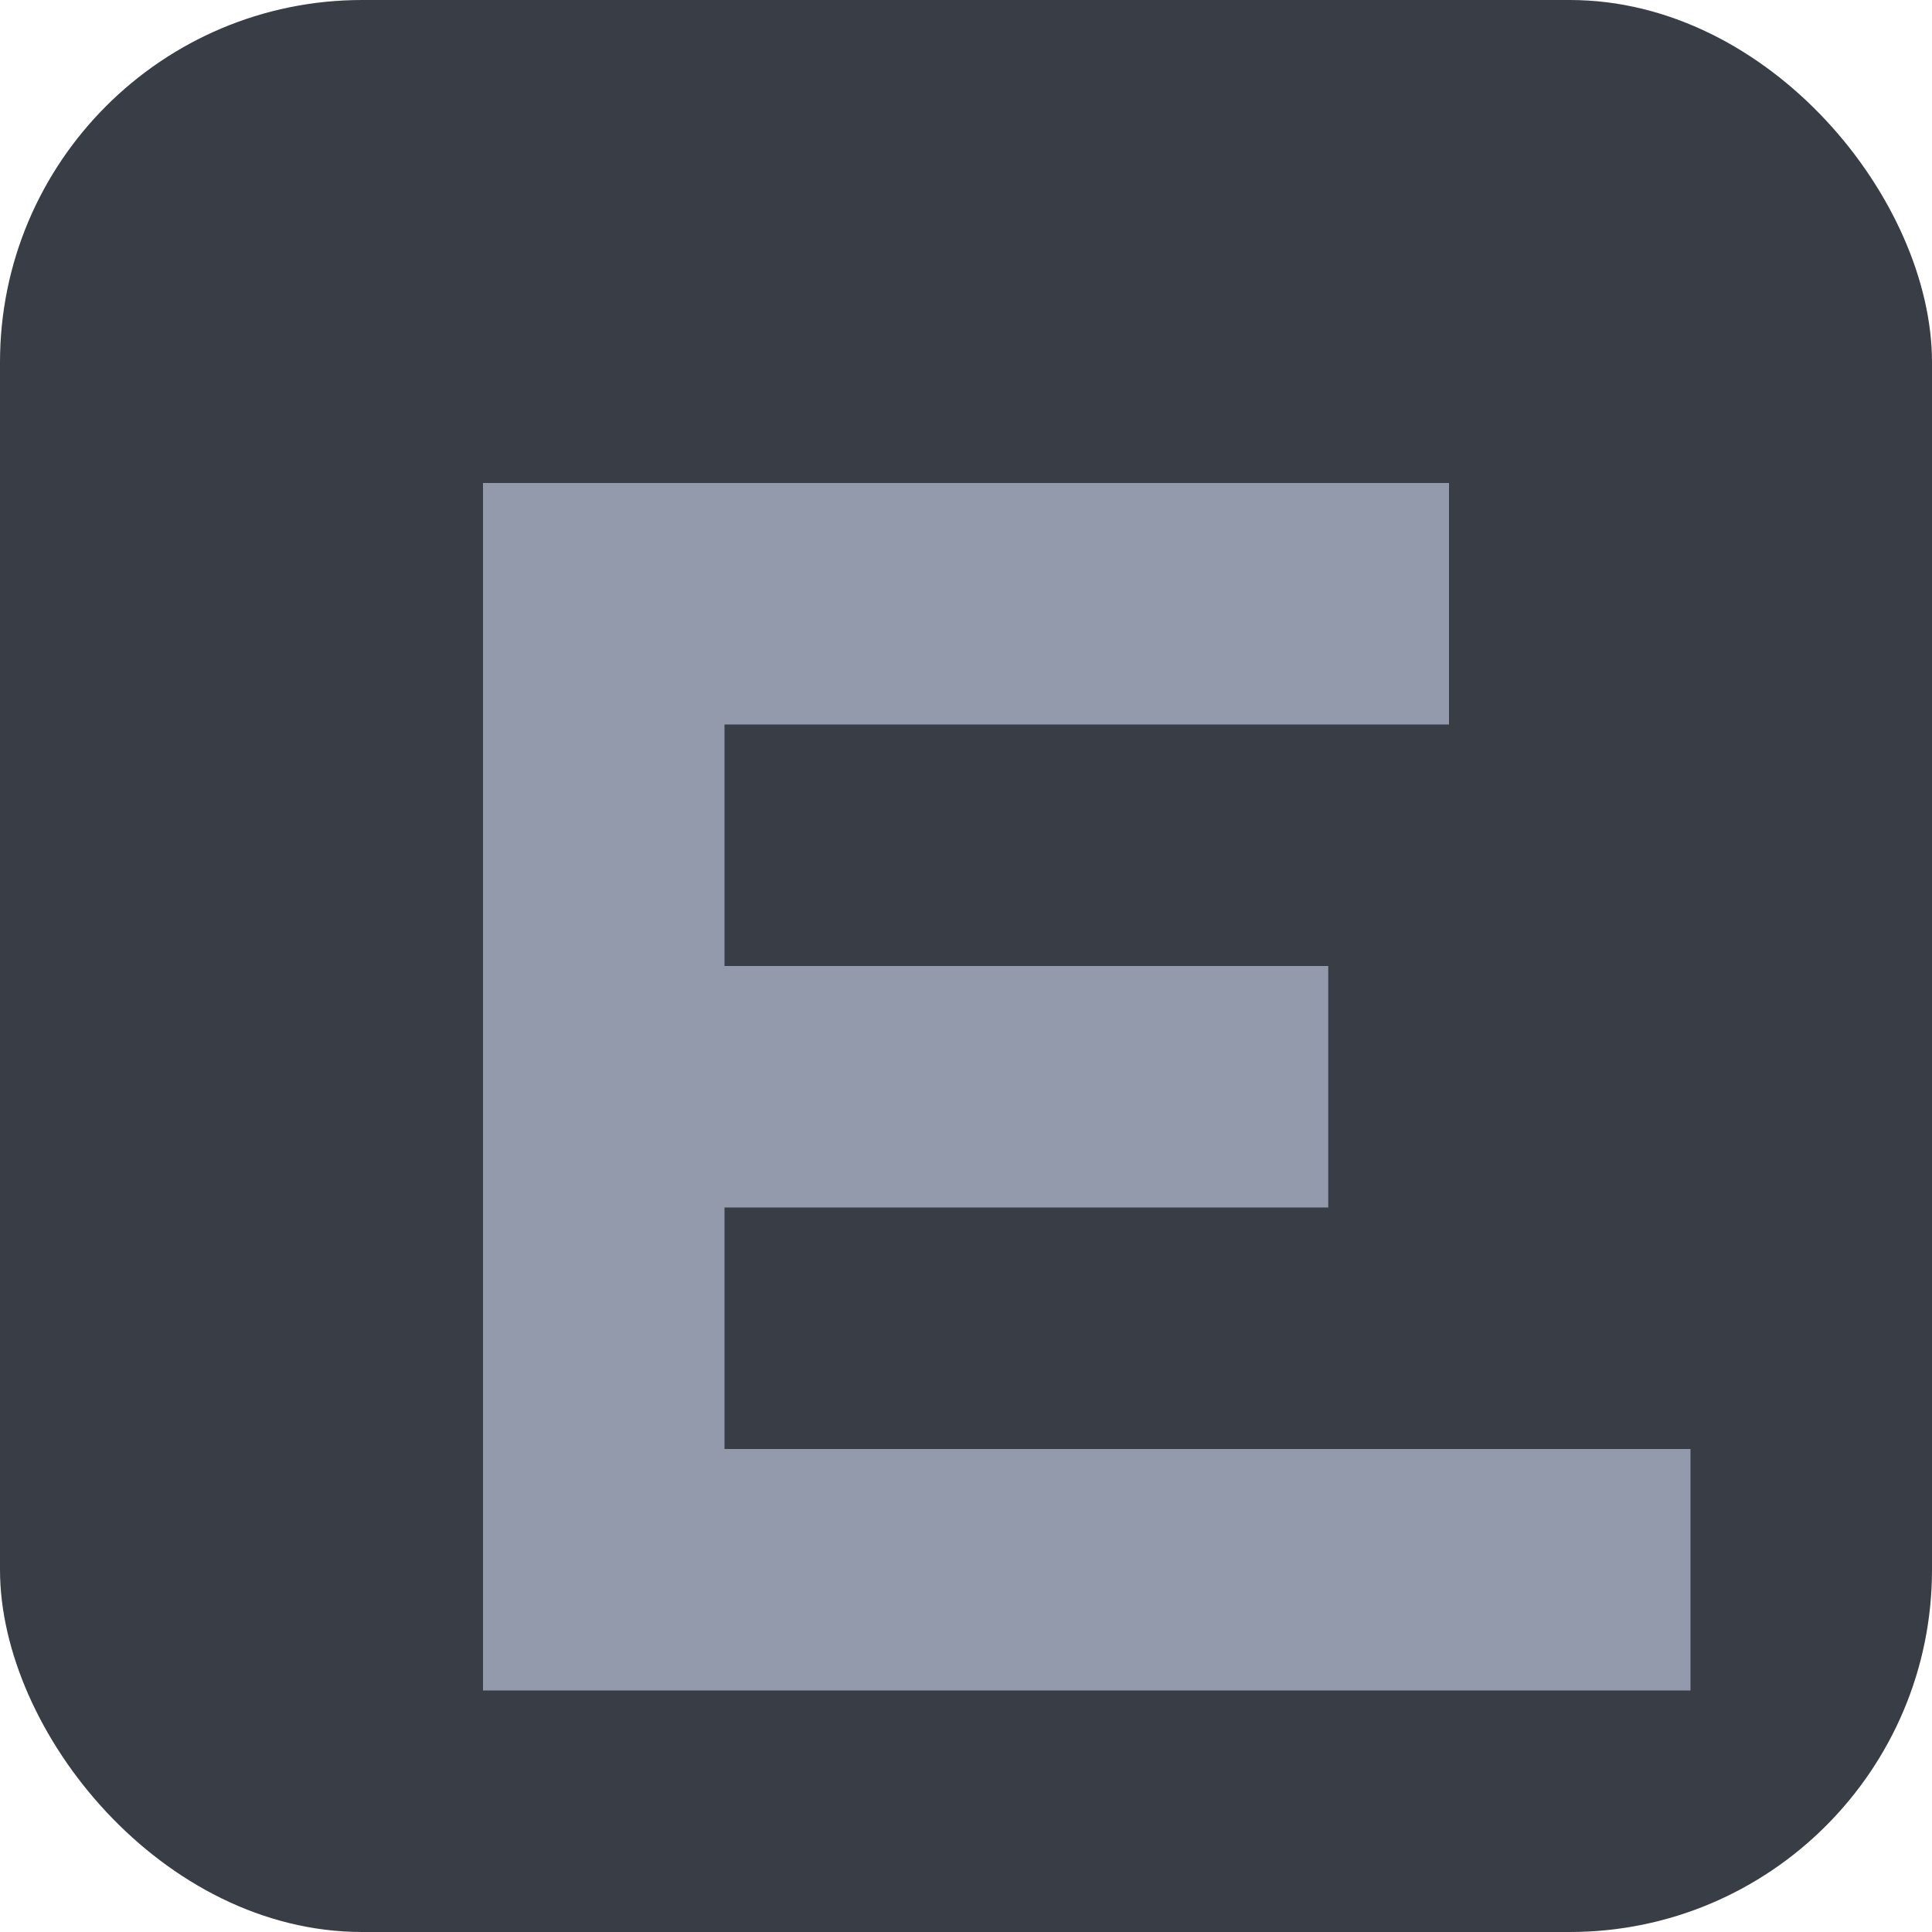
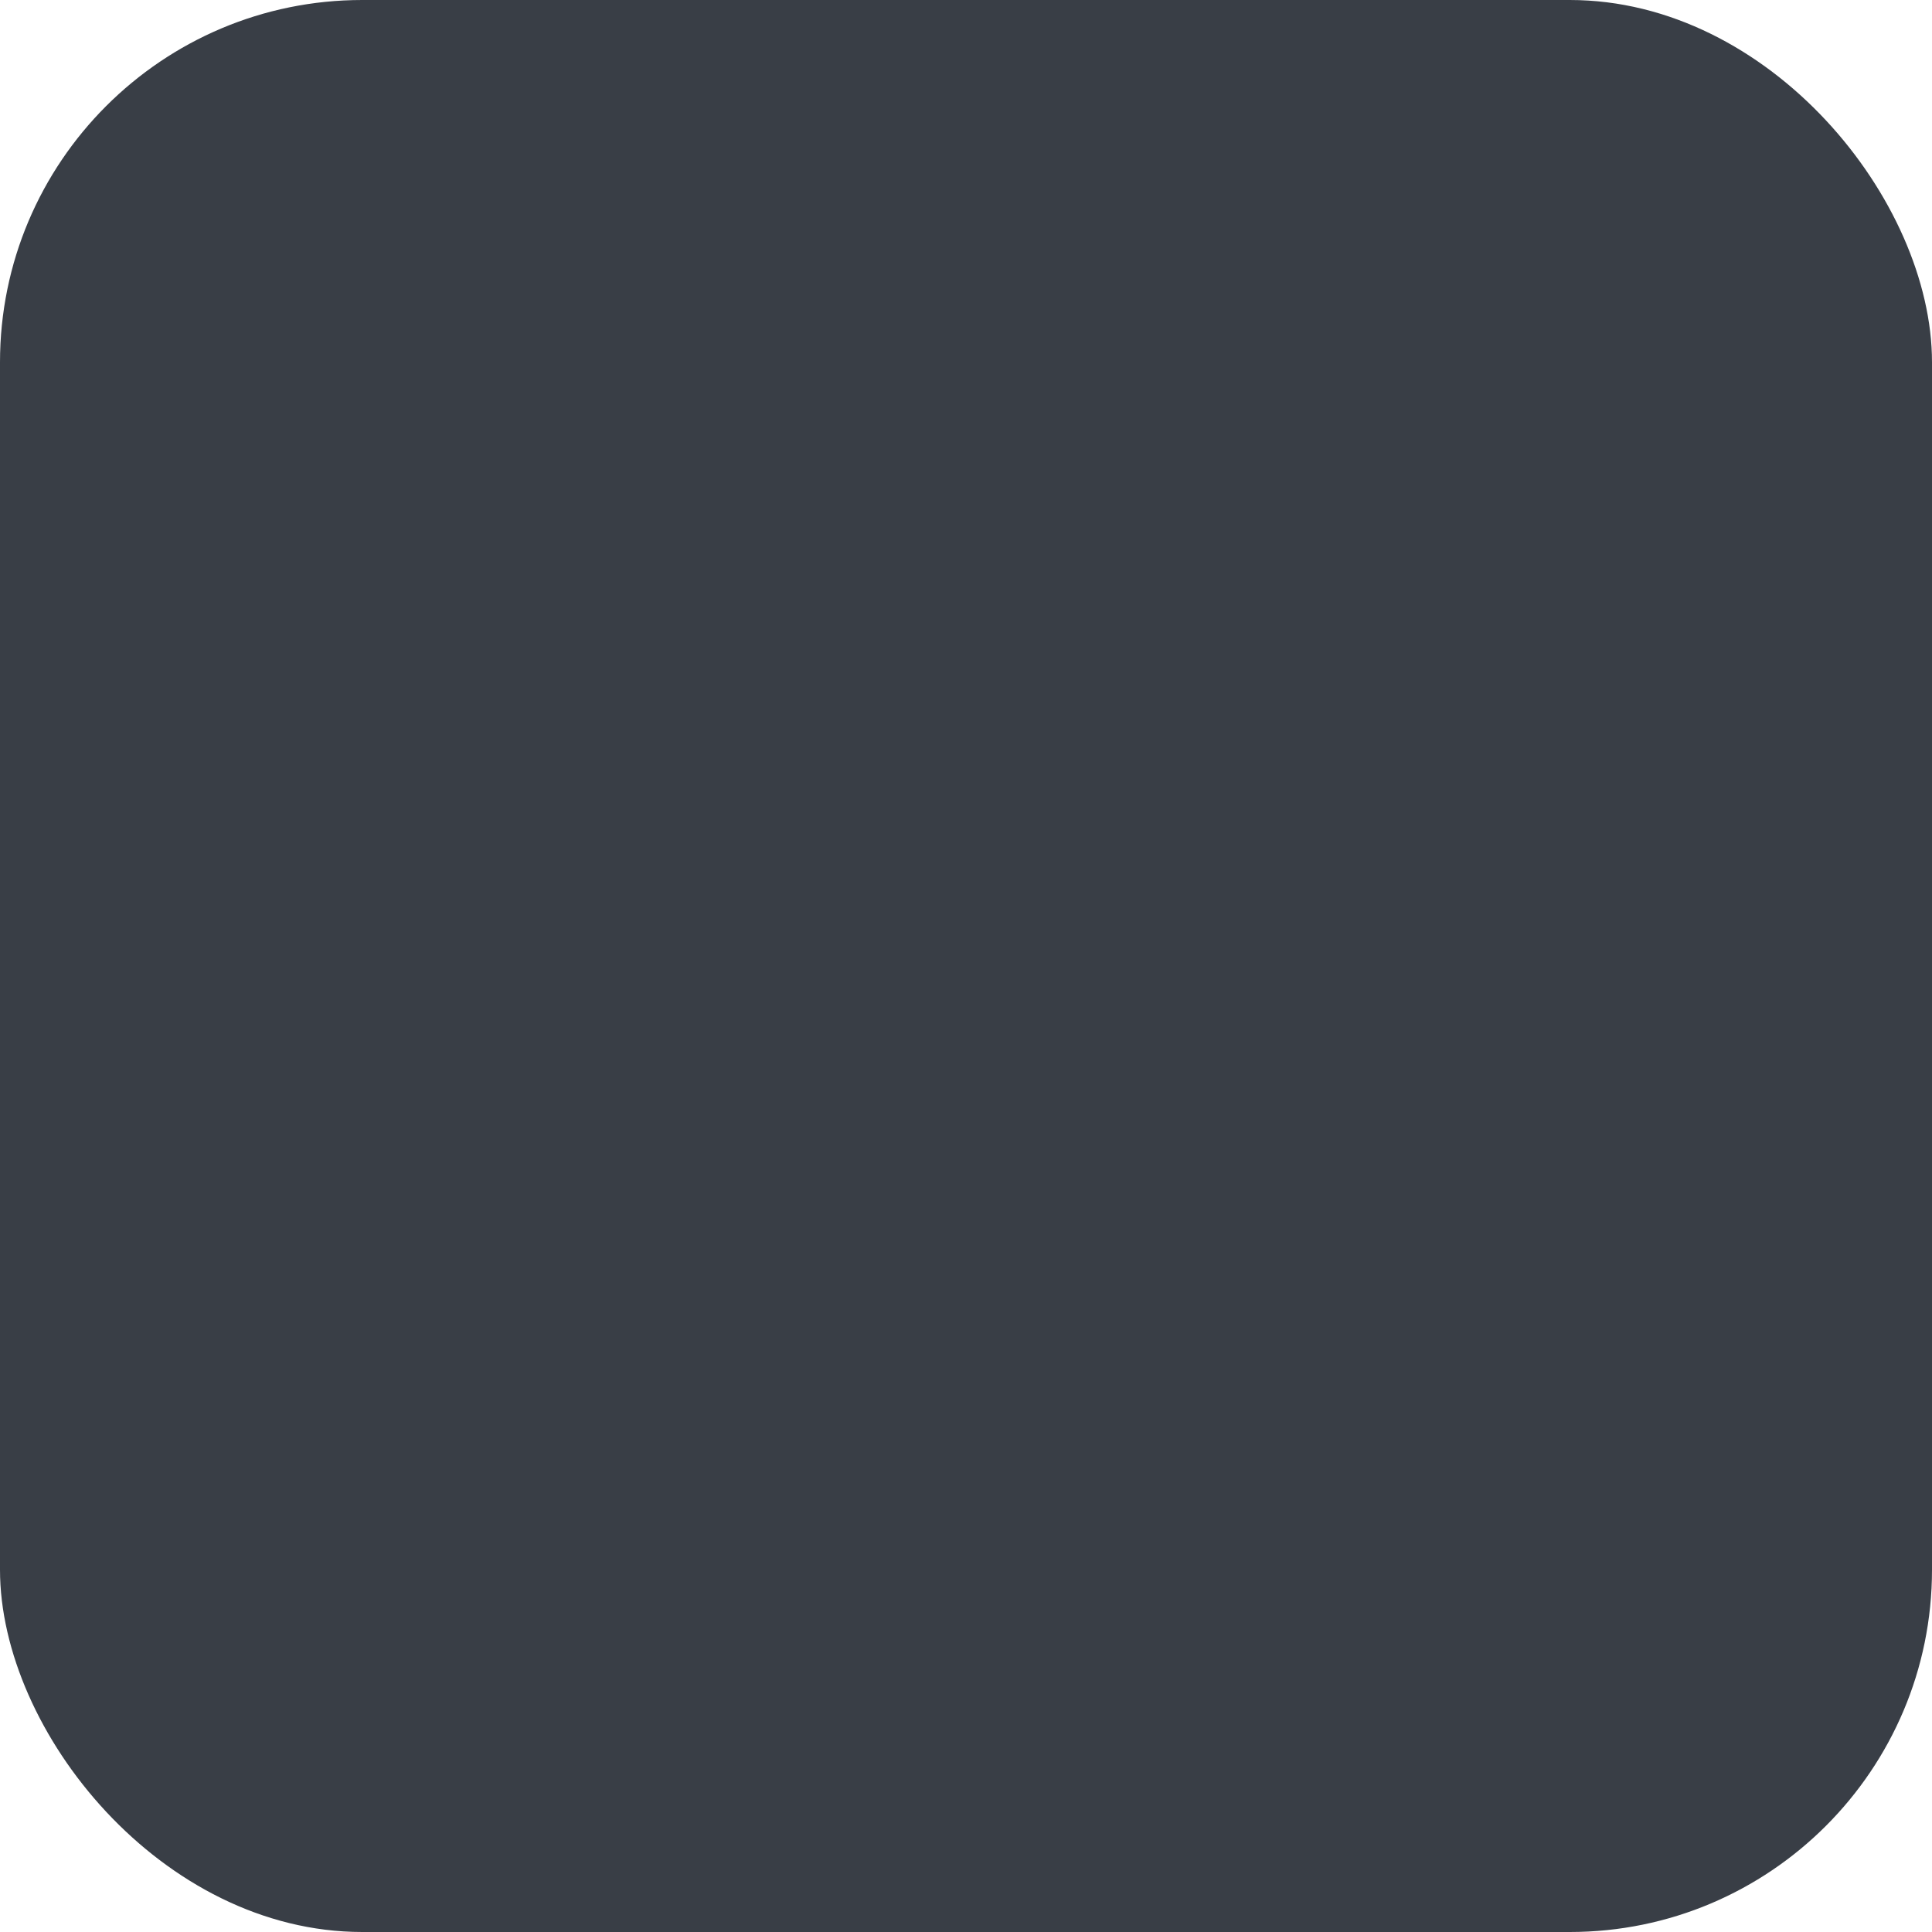
<svg xmlns="http://www.w3.org/2000/svg" width="32" height="32" viewBox="0 0 32 32">
  <rect width="32" height="32" rx="6" fill="#393E46" />
-   <path d="M8 8h16v4H12v4h10v4H12v4h16v4H8z" fill="#929AAB" />
</svg>